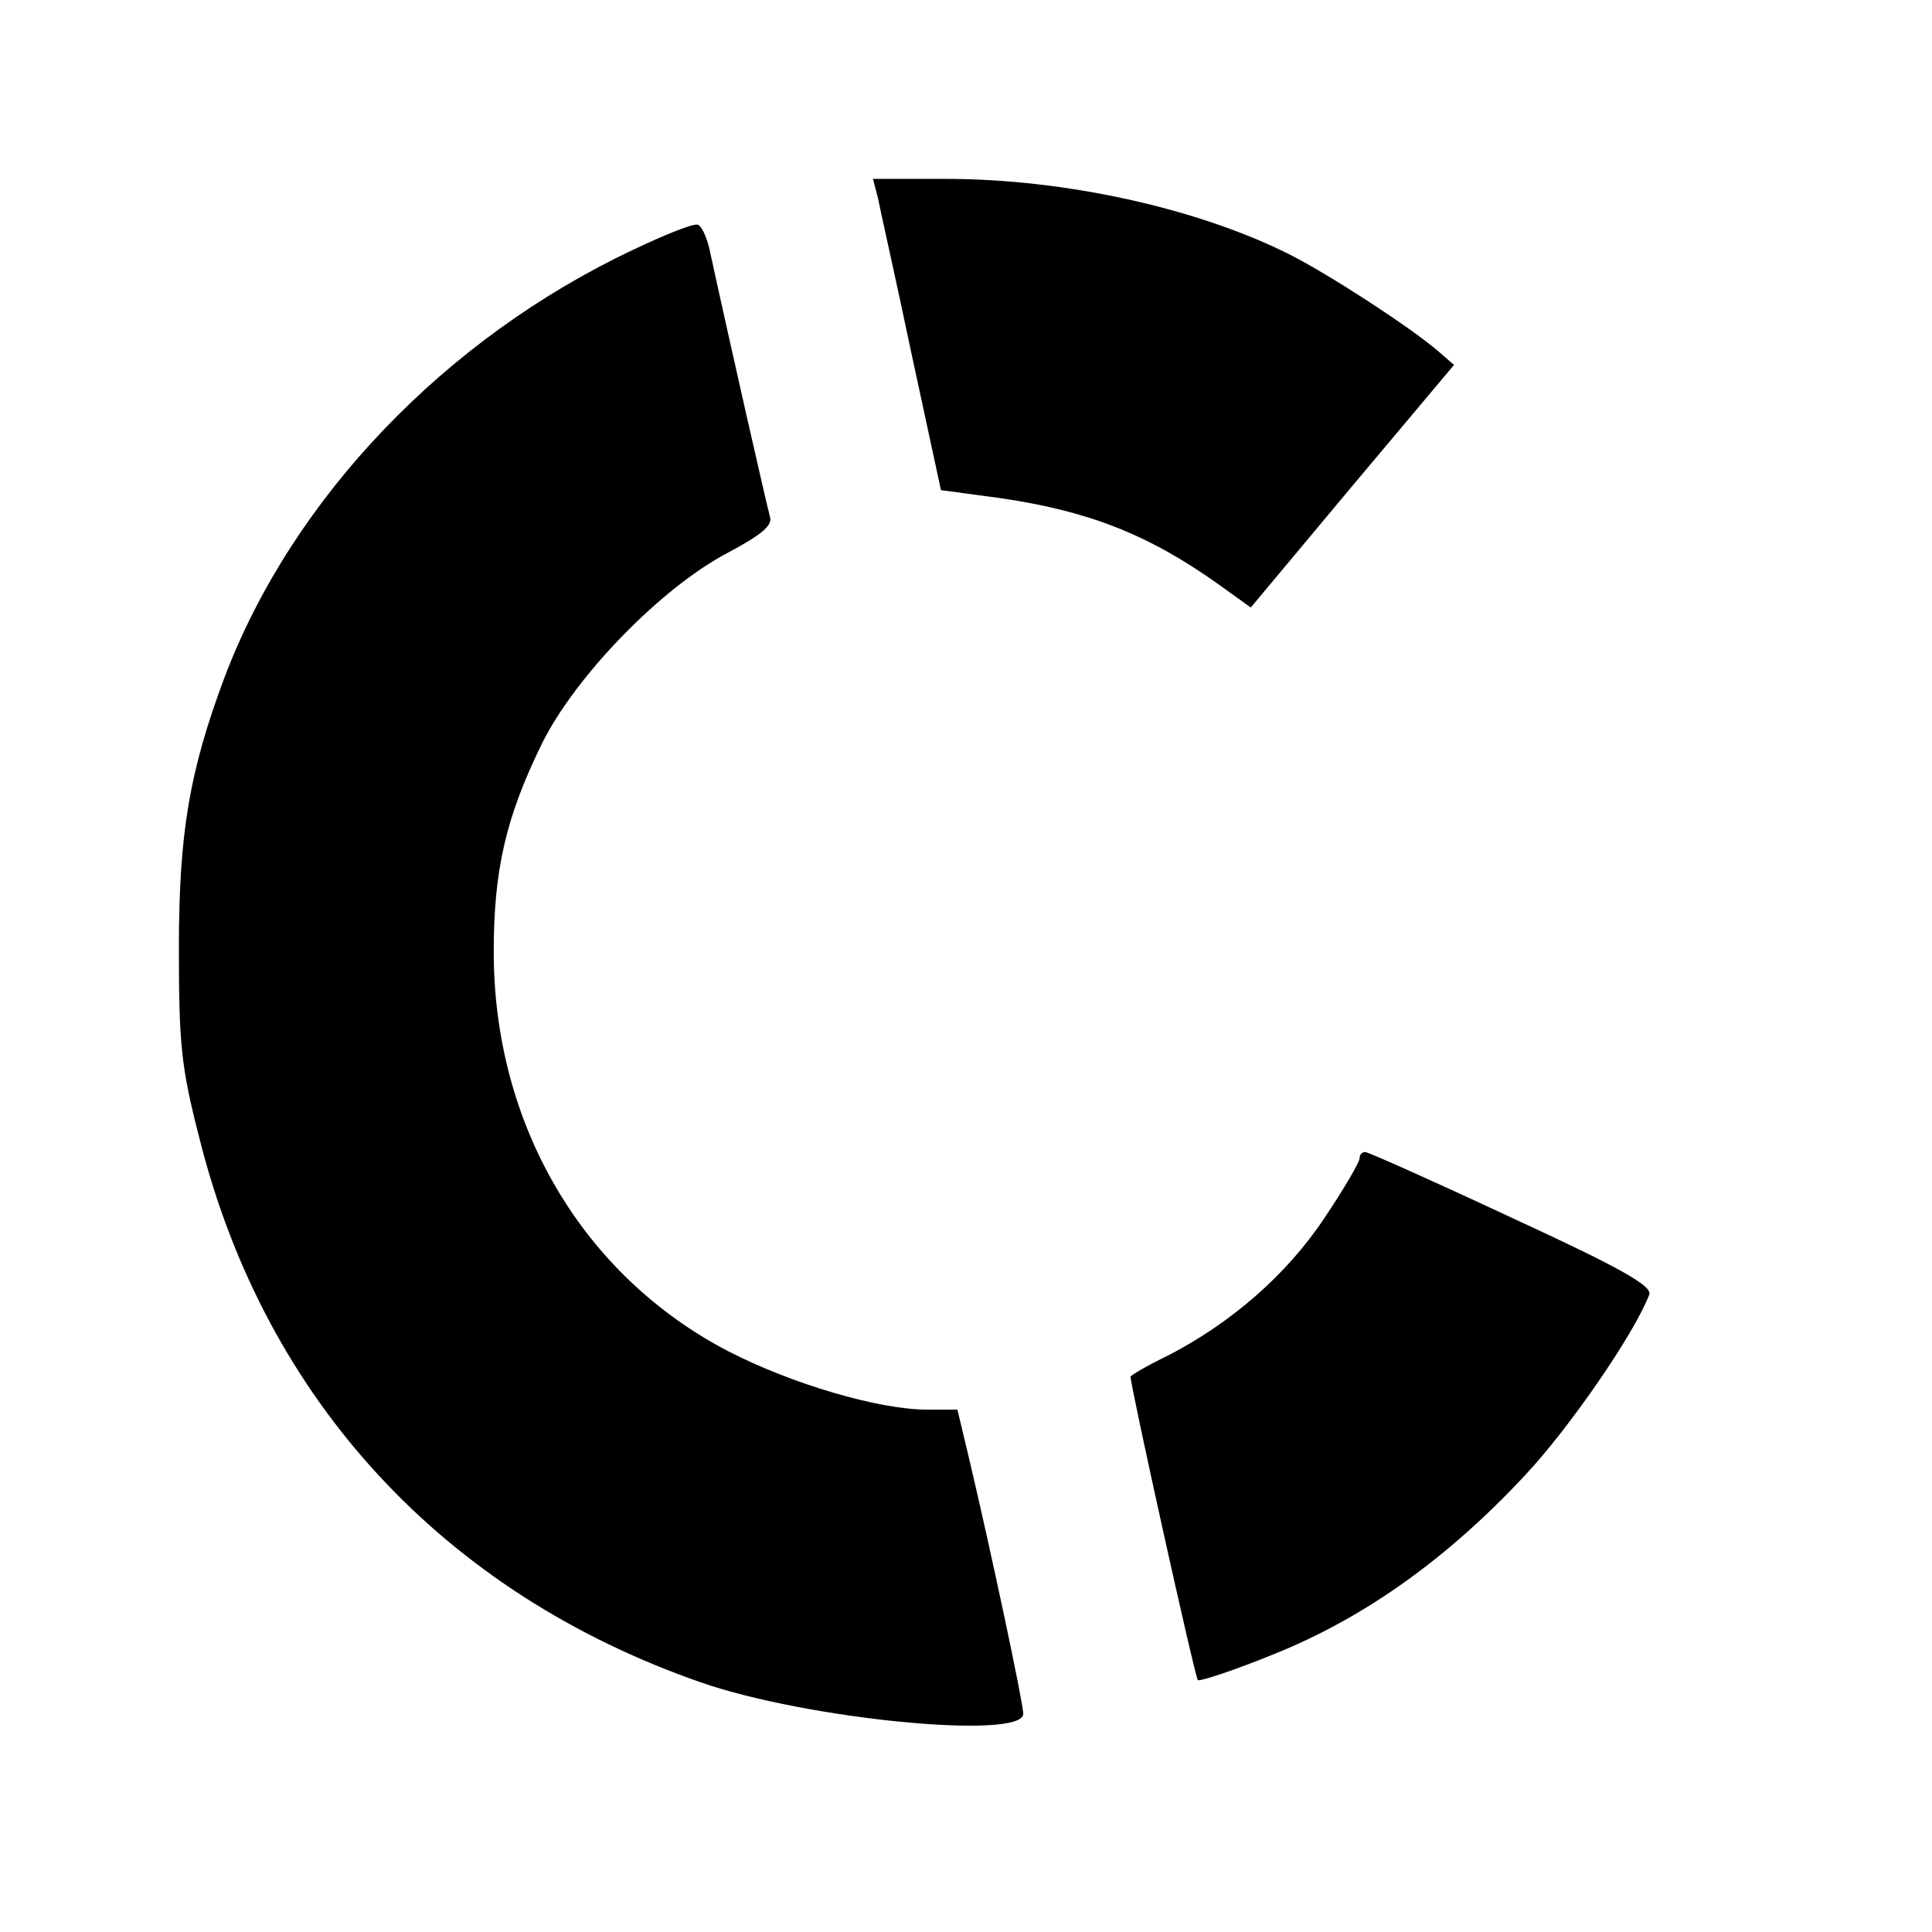
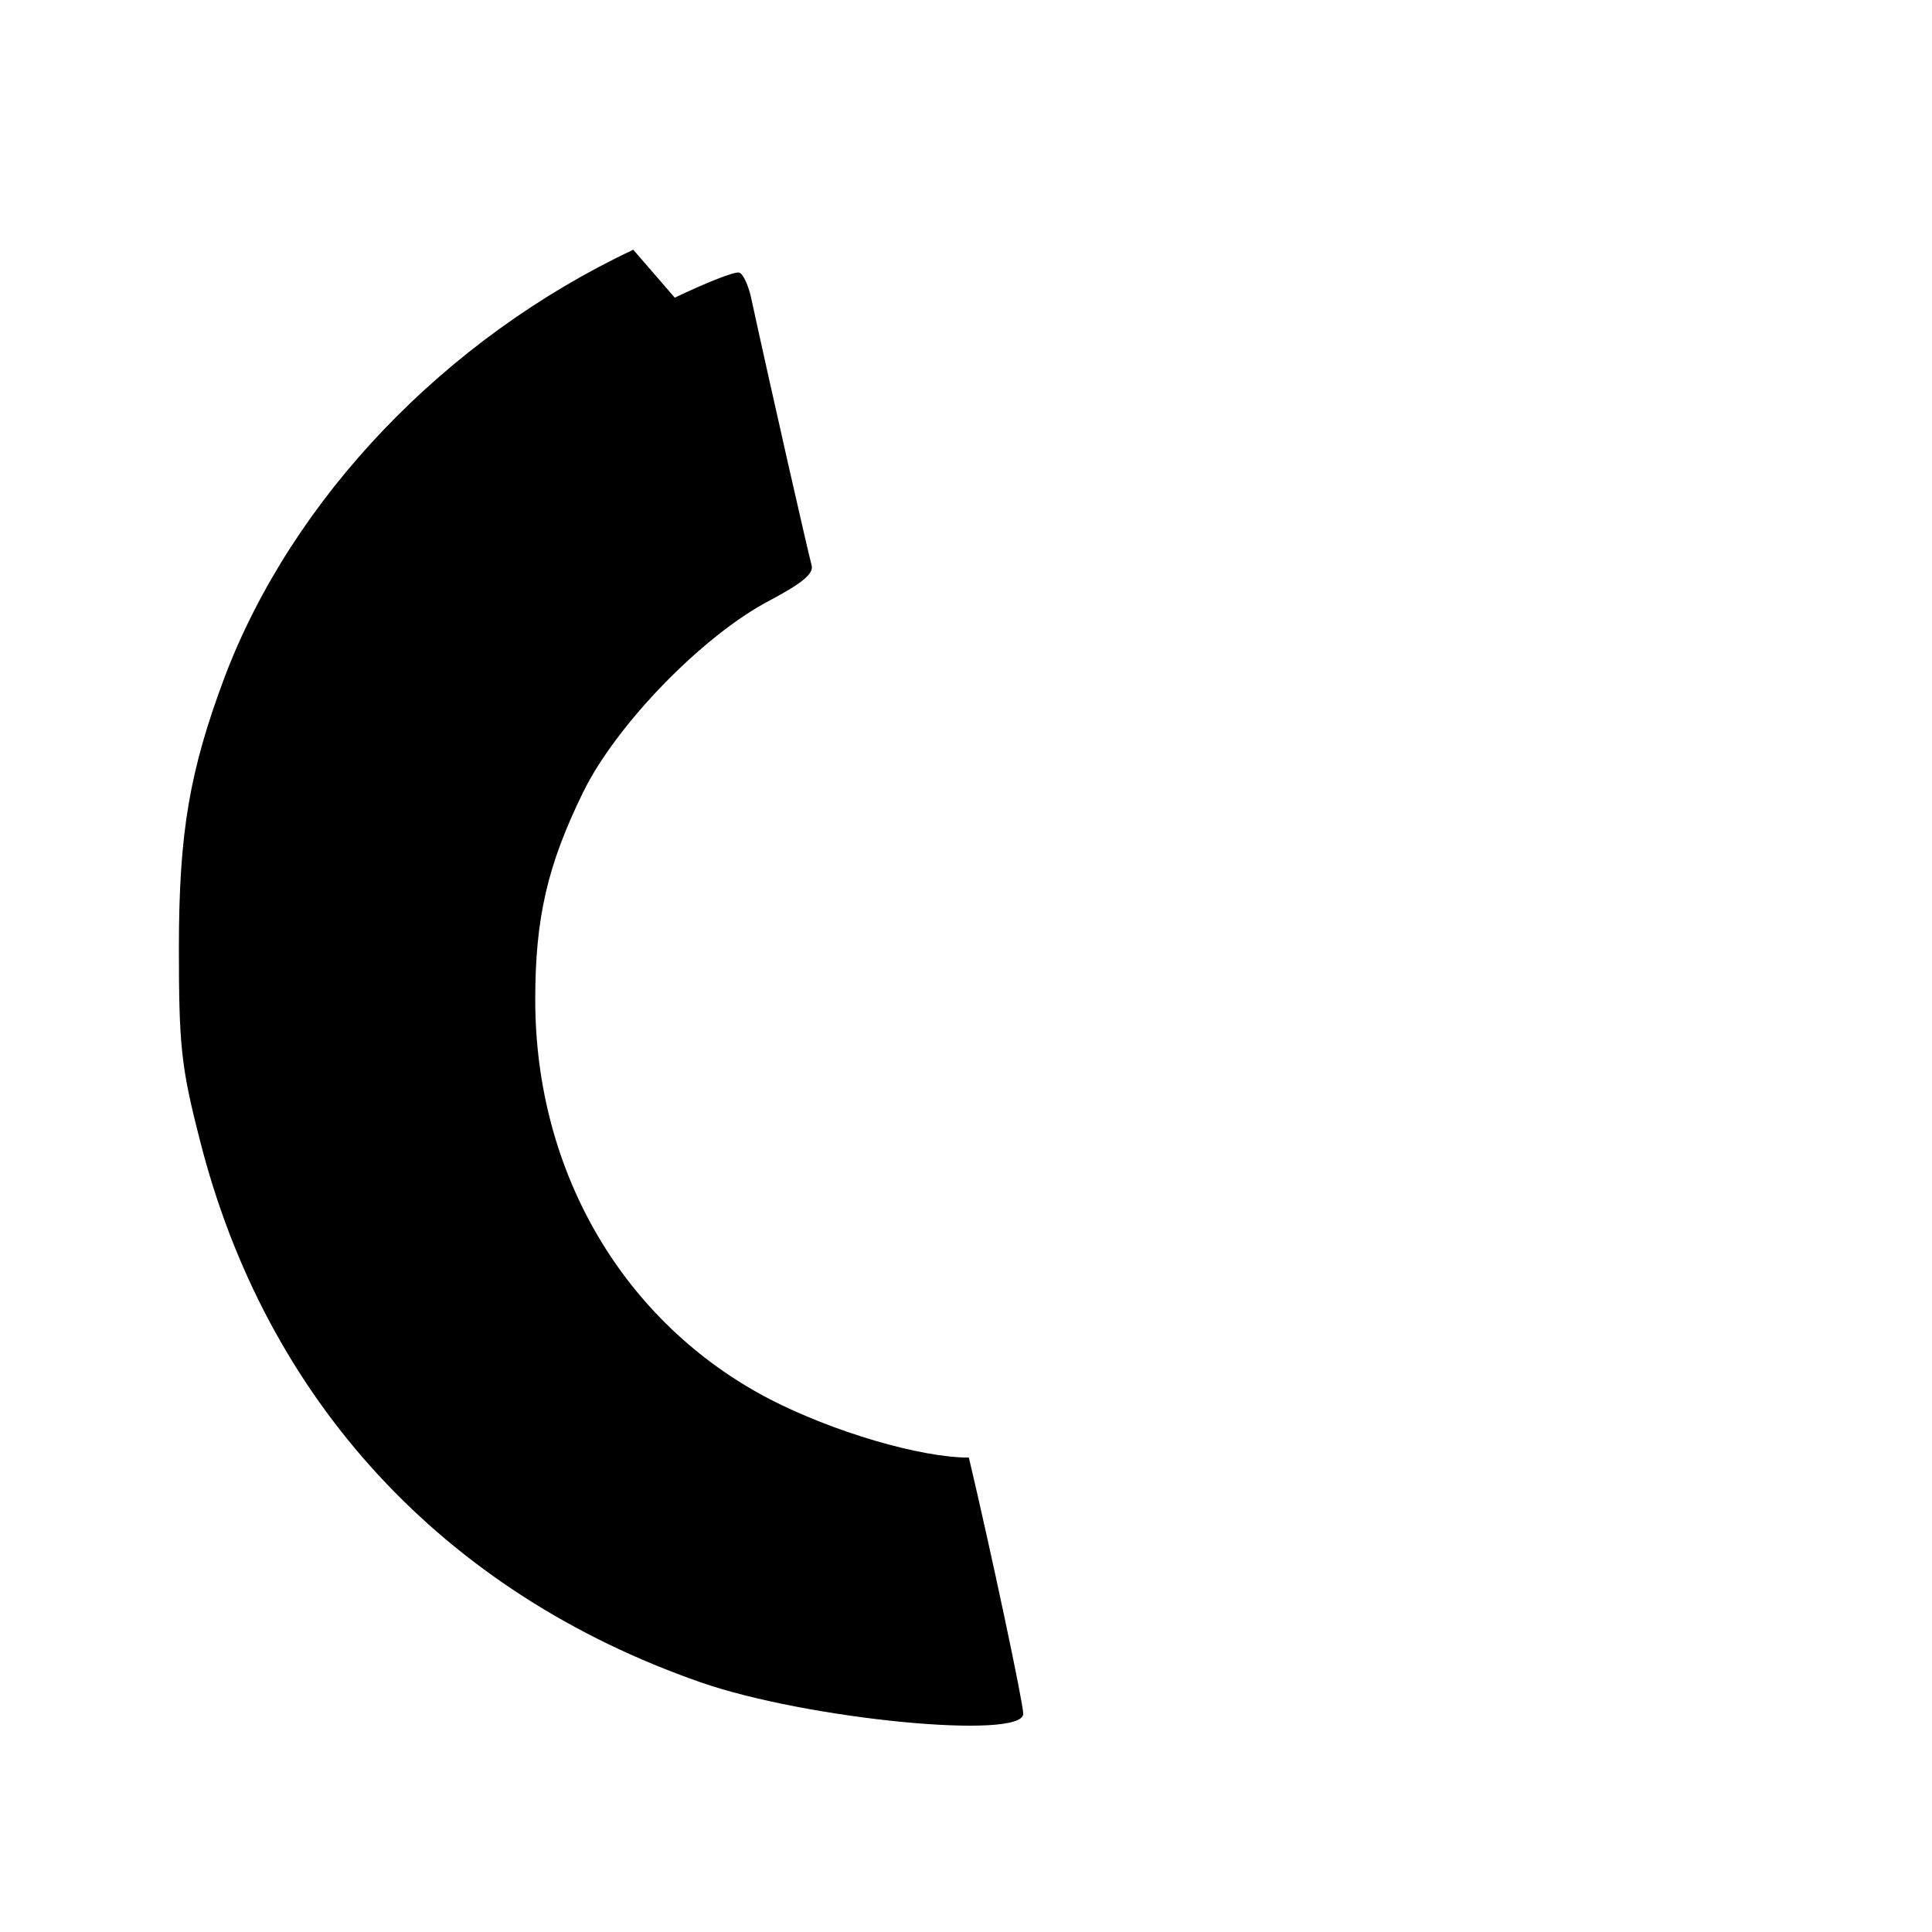
<svg xmlns="http://www.w3.org/2000/svg" version="1.0" width="270pt" height="270pt" viewBox="0 0 270 270" preserveAspectRatio="xMidYMid meet">
  <g transform="translate(0,270) scale(0.1,-0.1)" fill="#000000" stroke="none">
-     <path d="M1227 2423 c3 -16 25 -113 47 -218 l41 -190 82 -11 c124 -18 208 -51 305 -120 l46 -33 142 170 142 169 -23 20 c-40 34 -151 106 -206 134 -129 65 -315 106 -481 106 l-102 0 7 -27z" />
-     <path d="M885 2351 c-263 -124 -476 -347 -571 -597 -49 -131 -64 -217 -64 -379 0 -135 3 -166 29 -267 92 -365 341 -634 700 -759 149 -52 451 -81 451 -44 0 15 -45 227 -76 358 l-16 67 -42 0 c-68 0 -190 36 -279 82 -203 106 -327 316 -327 558 0 114 17 188 67 290 46 94 167 219 261 268 47 25 62 38 58 50 -4 14 -55 238 -85 376 -4 16 -11 31 -16 32 -6 2 -46 -14 -90 -35z" />
-     <path d="M1900 1081 c0 -5 -22 -43 -49 -83 -53 -80 -131 -147 -218 -192 -29 -14 -53 -28 -53 -30 0 -14 90 -420 94 -424 3 -2 52 14 108 37 124 50 240 132 349 249 62 66 153 198 174 253 4 12 -42 38 -192 107 -109 51 -201 92 -205 92 -5 0 -8 -4 -8 -9z" />
+     <path d="M885 2351 c-263 -124 -476 -347 -571 -597 -49 -131 -64 -217 -64 -379 0 -135 3 -166 29 -267 92 -365 341 -634 700 -759 149 -52 451 -81 451 -44 0 15 -45 227 -76 358 c-68 0 -190 36 -279 82 -203 106 -327 316 -327 558 0 114 17 188 67 290 46 94 167 219 261 268 47 25 62 38 58 50 -4 14 -55 238 -85 376 -4 16 -11 31 -16 32 -6 2 -46 -14 -90 -35z" />
  </g>
</svg>